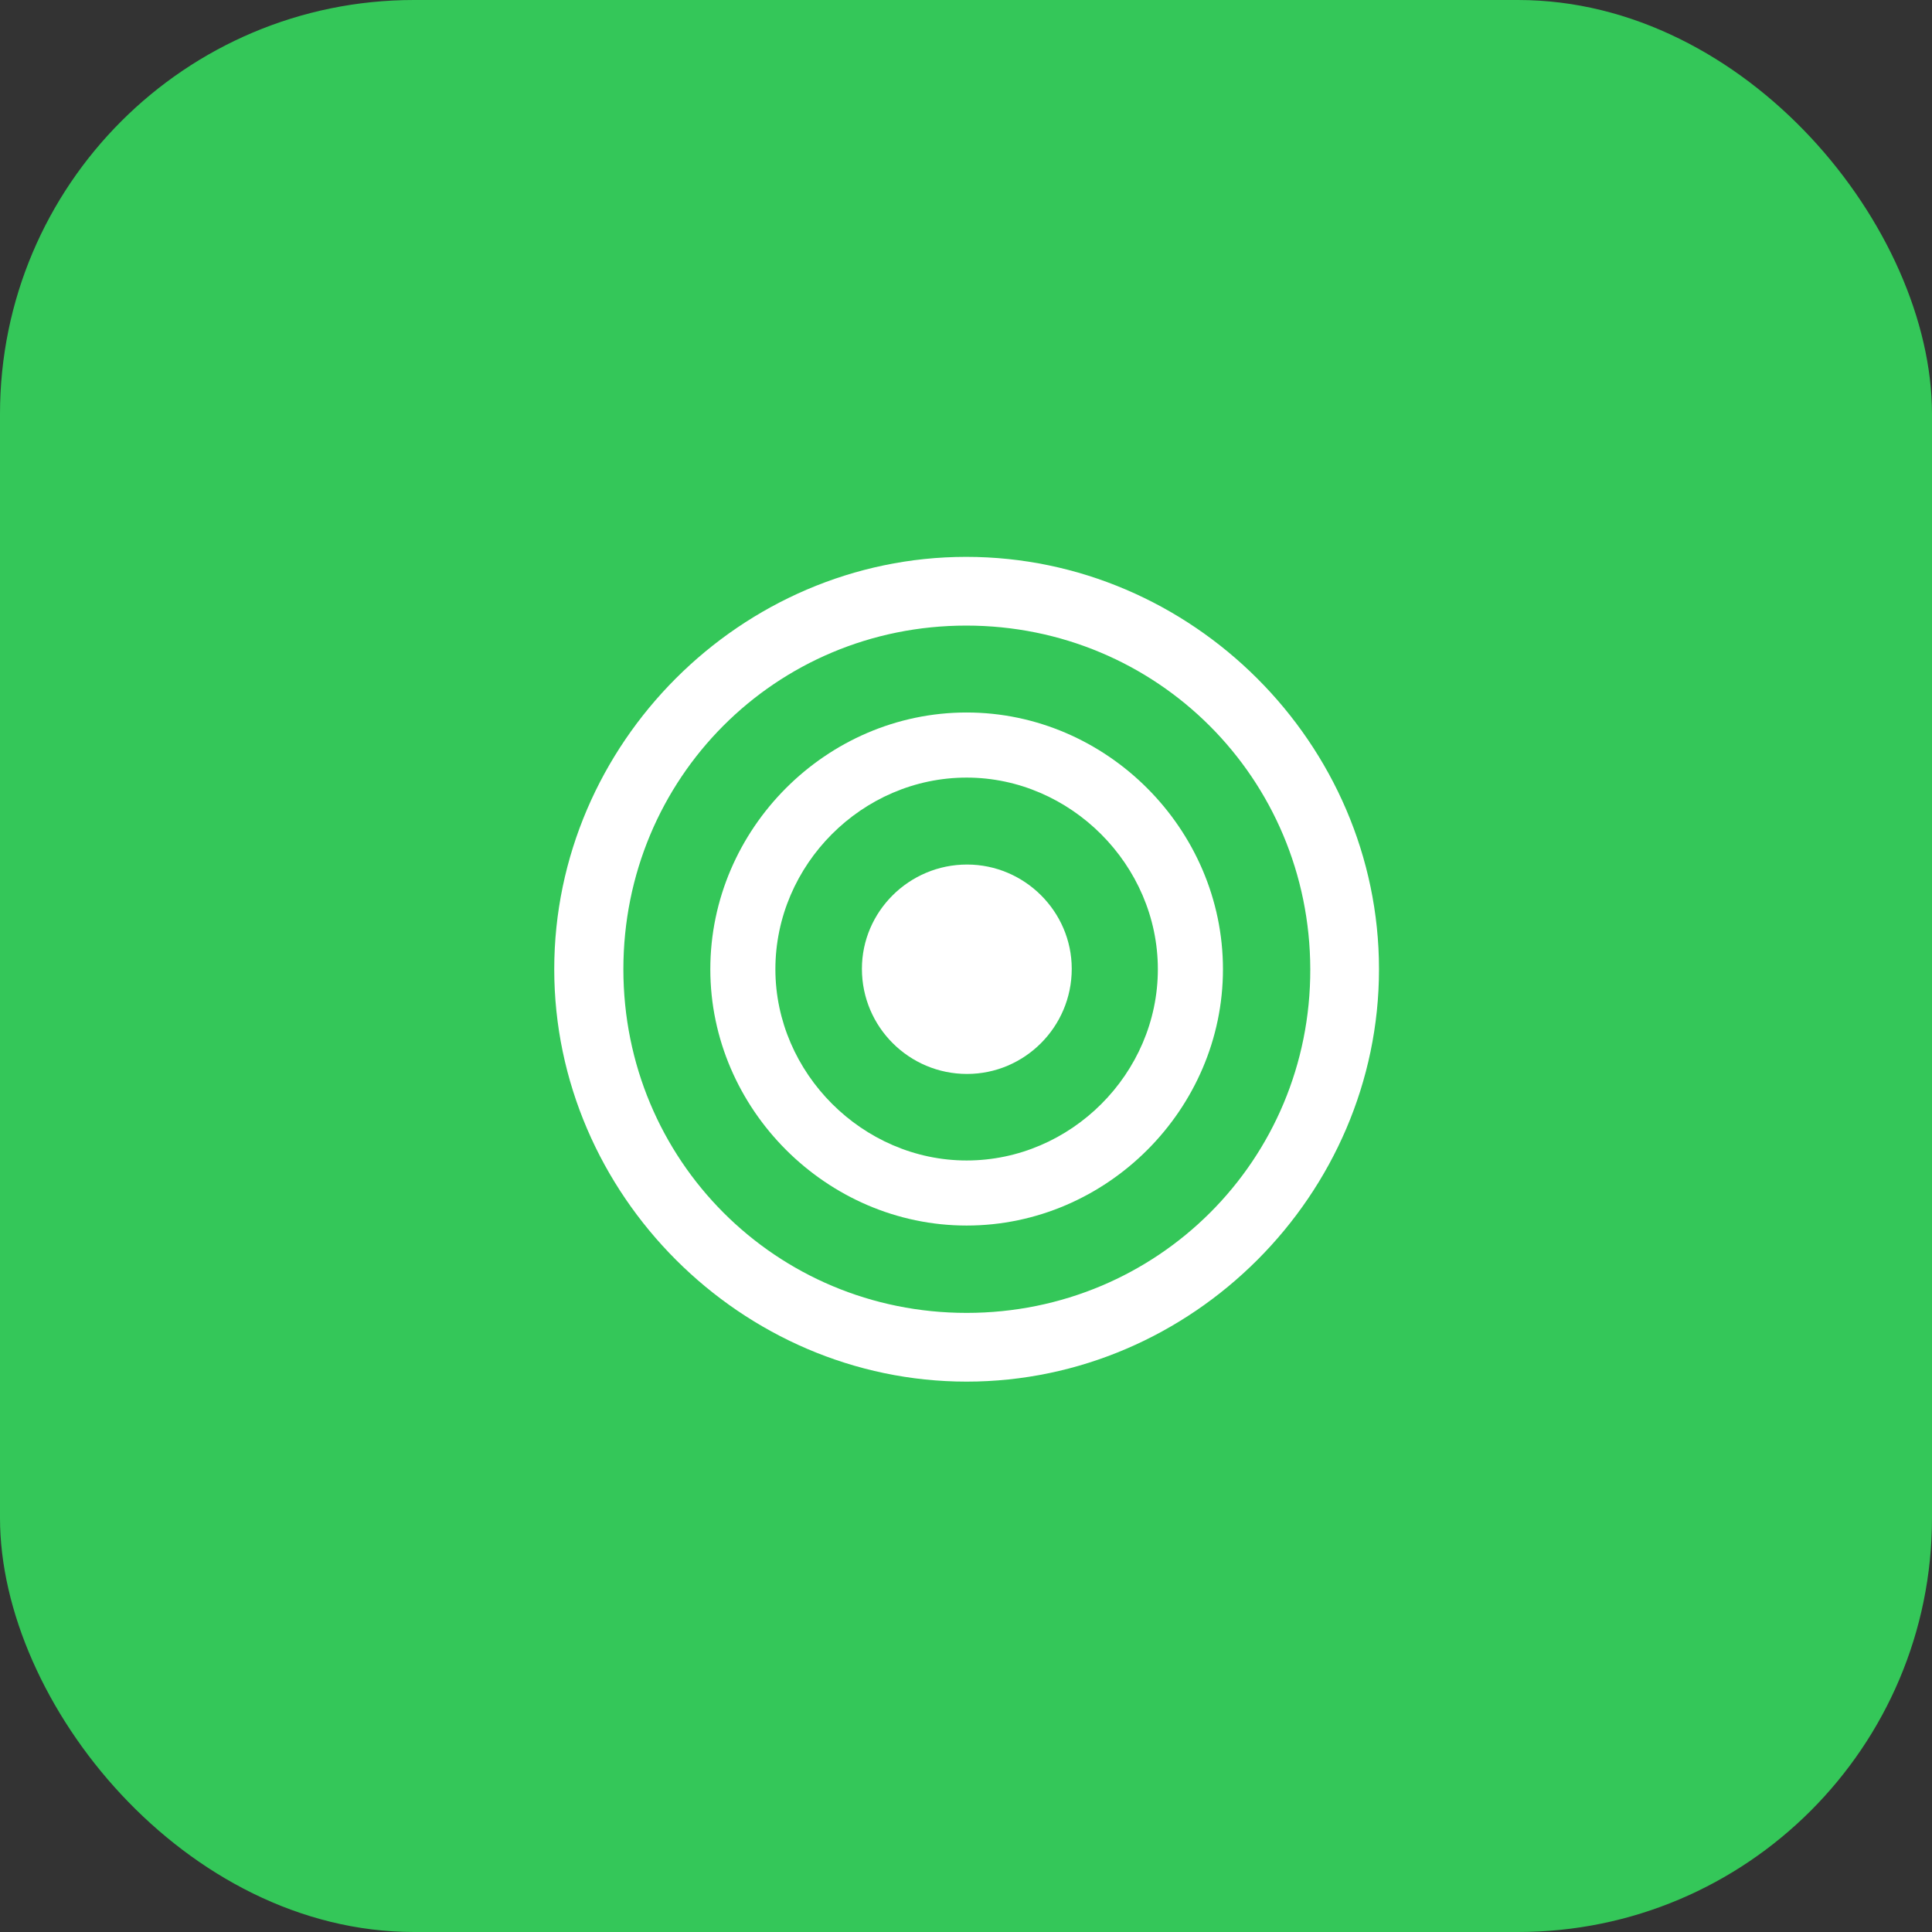
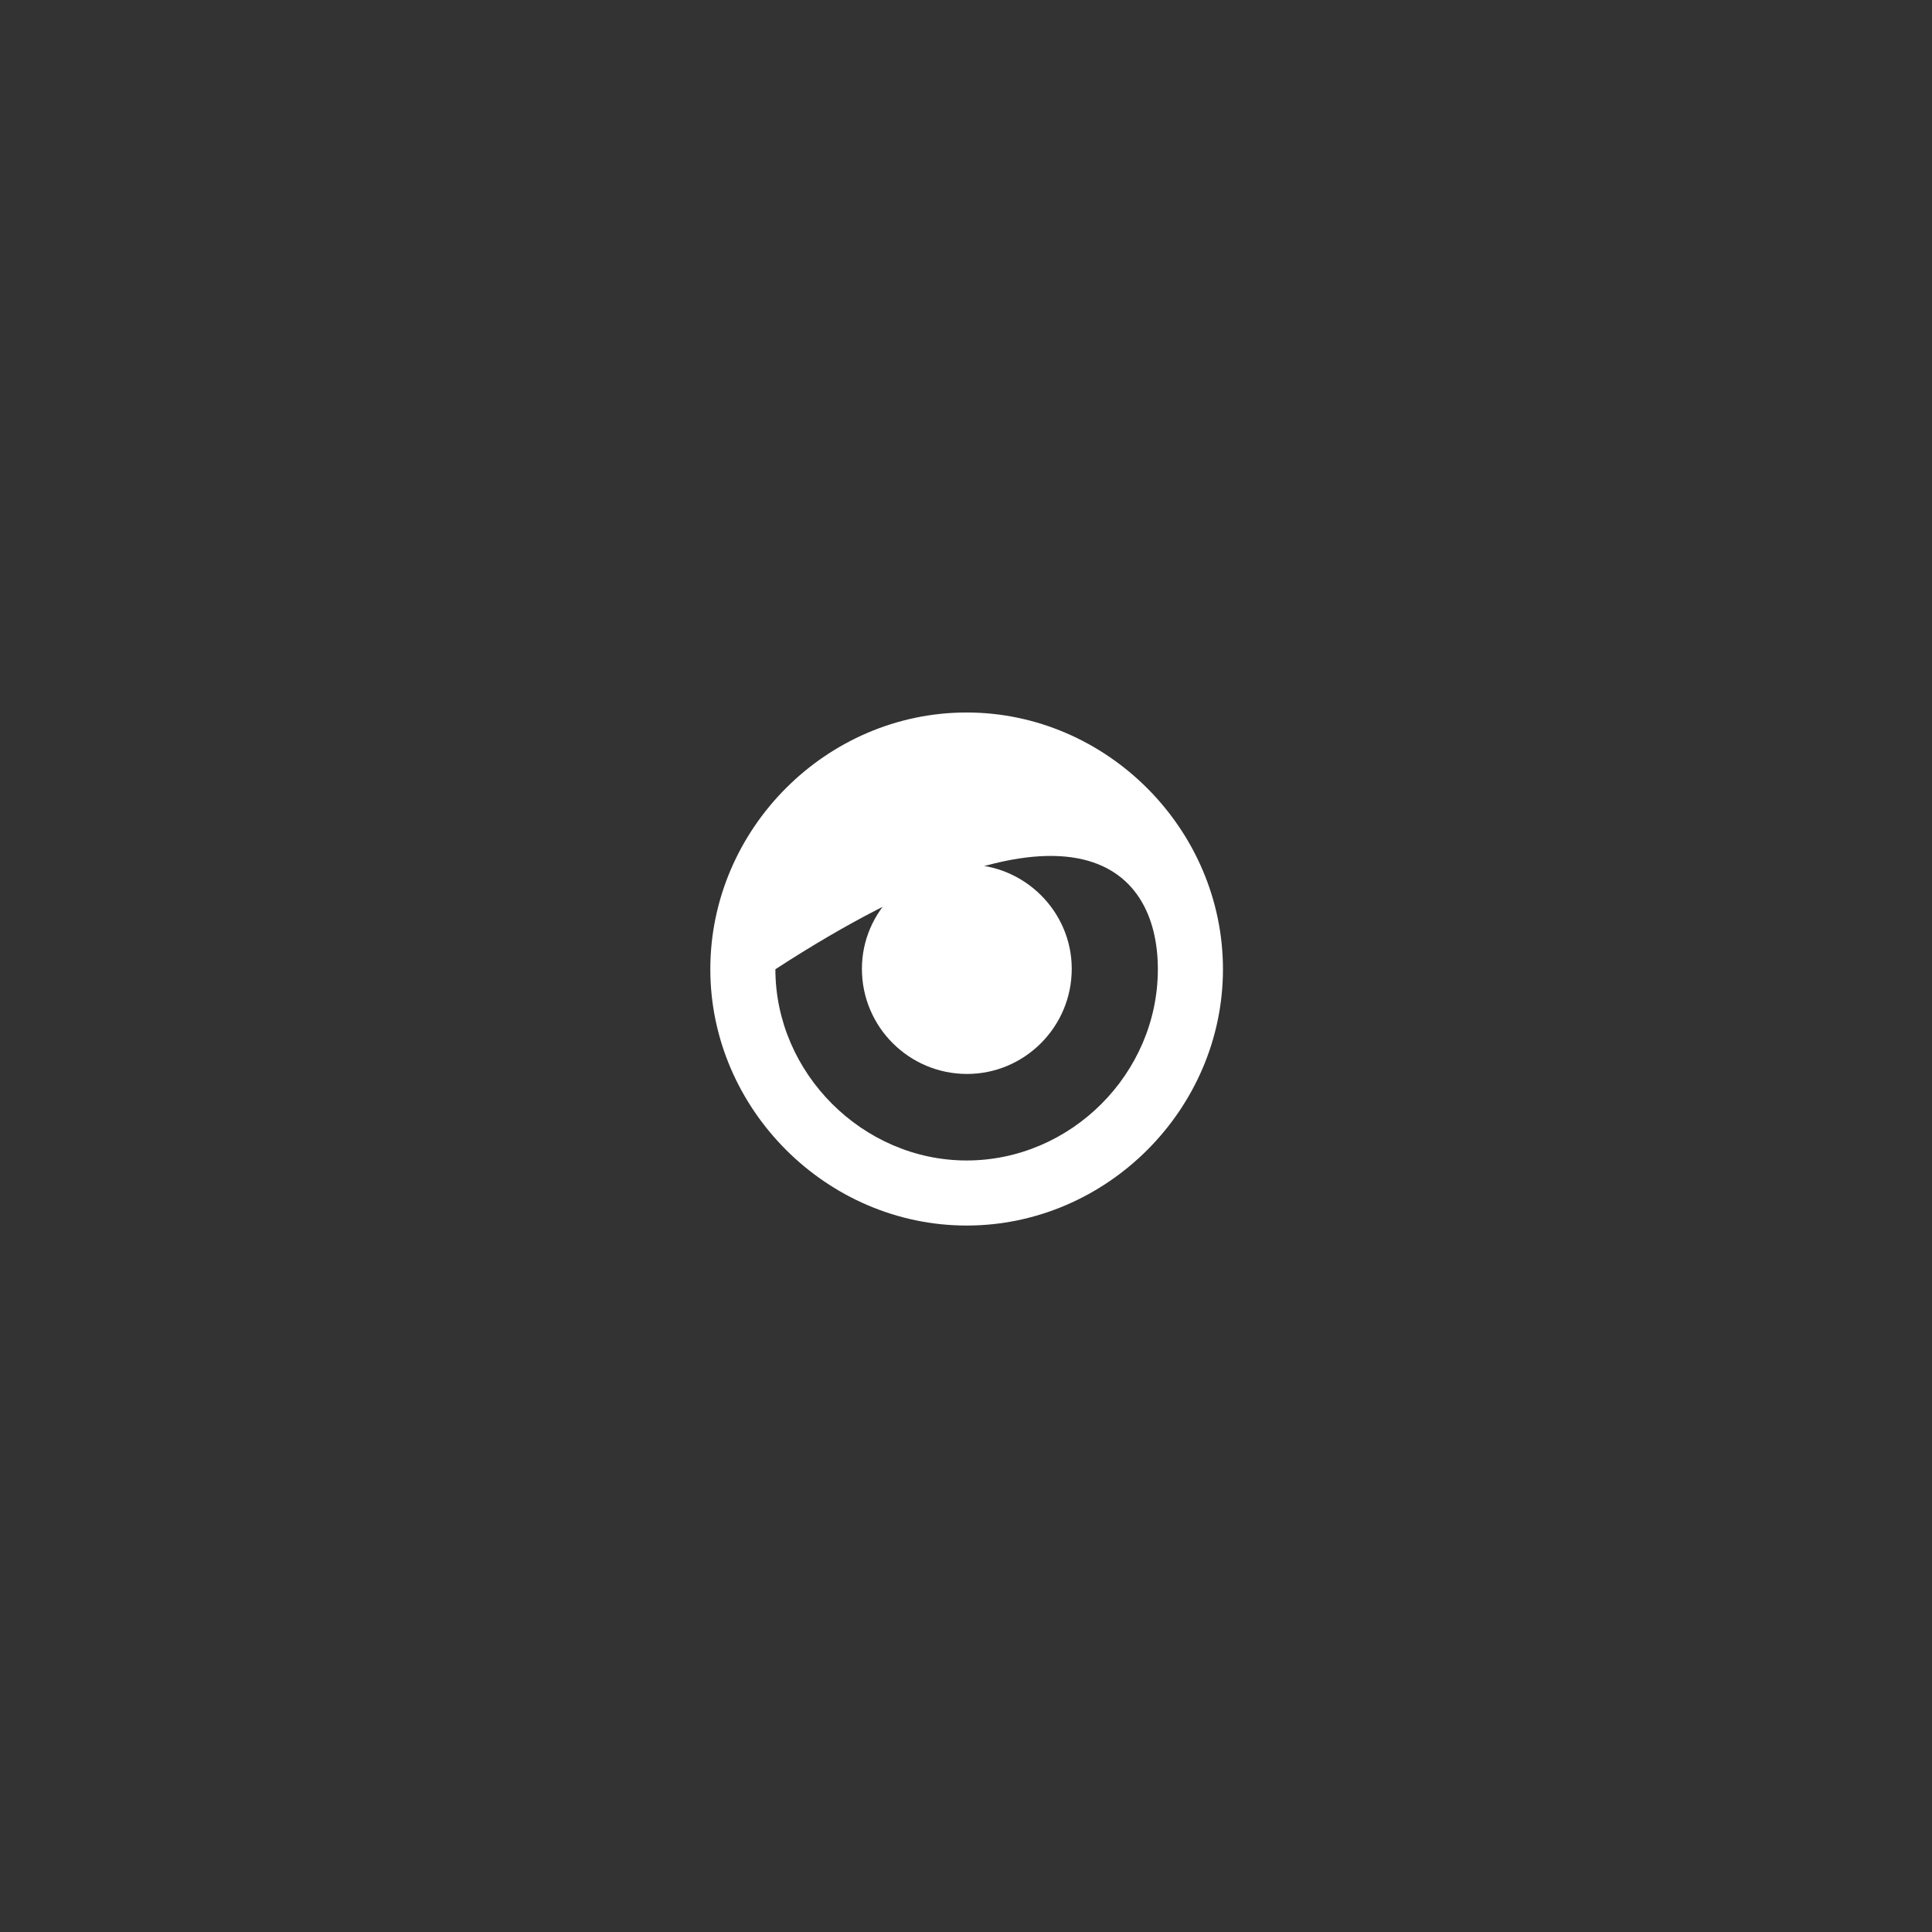
<svg xmlns="http://www.w3.org/2000/svg" width="56" height="56" viewBox="0 0 56 56" fill="none">
  <rect x="0" y="0" width="56" height="56" fill="#333333" stroke="none" />
-   <rect width="56" height="56" rx="12" fill="#34C759" />
  <g clip-path="url(#clip0_520_79)">
-     <path d="M28.018 40.047C34.557 40.047 39.971 34.621 39.971 28.094C39.971 21.555 34.546 16.141 28.007 16.141C21.479 16.141 16.065 21.555 16.065 28.094C16.065 34.621 21.491 40.047 28.018 40.047ZM28.018 38.055C22.487 38.055 18.069 33.625 18.069 28.094C18.069 22.562 22.475 18.133 28.007 18.133C33.538 18.133 37.968 22.562 37.979 28.094C37.991 33.625 33.55 38.055 28.018 38.055Z" fill="white" />
-     <path d="M28.018 35.523C32.085 35.523 35.448 32.148 35.448 28.094C35.448 24.027 32.073 20.652 28.018 20.652C23.952 20.652 20.589 24.027 20.589 28.094C20.589 32.148 23.964 35.523 28.018 35.523ZM28.018 33.637C25.007 33.637 22.475 31.105 22.475 28.094C22.475 25.059 24.995 22.539 28.018 22.539C31.03 22.539 33.561 25.07 33.561 28.094C33.561 31.117 31.042 33.637 28.018 33.637Z" fill="white" />
+     <path d="M28.018 35.523C32.085 35.523 35.448 32.148 35.448 28.094C35.448 24.027 32.073 20.652 28.018 20.652C23.952 20.652 20.589 24.027 20.589 28.094C20.589 32.148 23.964 35.523 28.018 35.523ZM28.018 33.637C25.007 33.637 22.475 31.105 22.475 28.094C31.03 22.539 33.561 25.07 33.561 28.094C33.561 31.117 31.042 33.637 28.018 33.637Z" fill="white" />
    <path d="M28.03 31.129C29.694 31.129 31.065 29.77 31.065 28.082C31.065 26.418 29.694 25.059 28.03 25.059C26.354 25.059 24.983 26.418 24.983 28.082C24.983 29.77 26.354 31.129 28.03 31.129Z" fill="white" />
  </g>
  <defs>
    <clipPath id="clip0_520_79">
      <rect width="23.906" height="23.918" fill="white" transform="translate(16.065 16.141)" />
    </clipPath>
  </defs>
</svg>